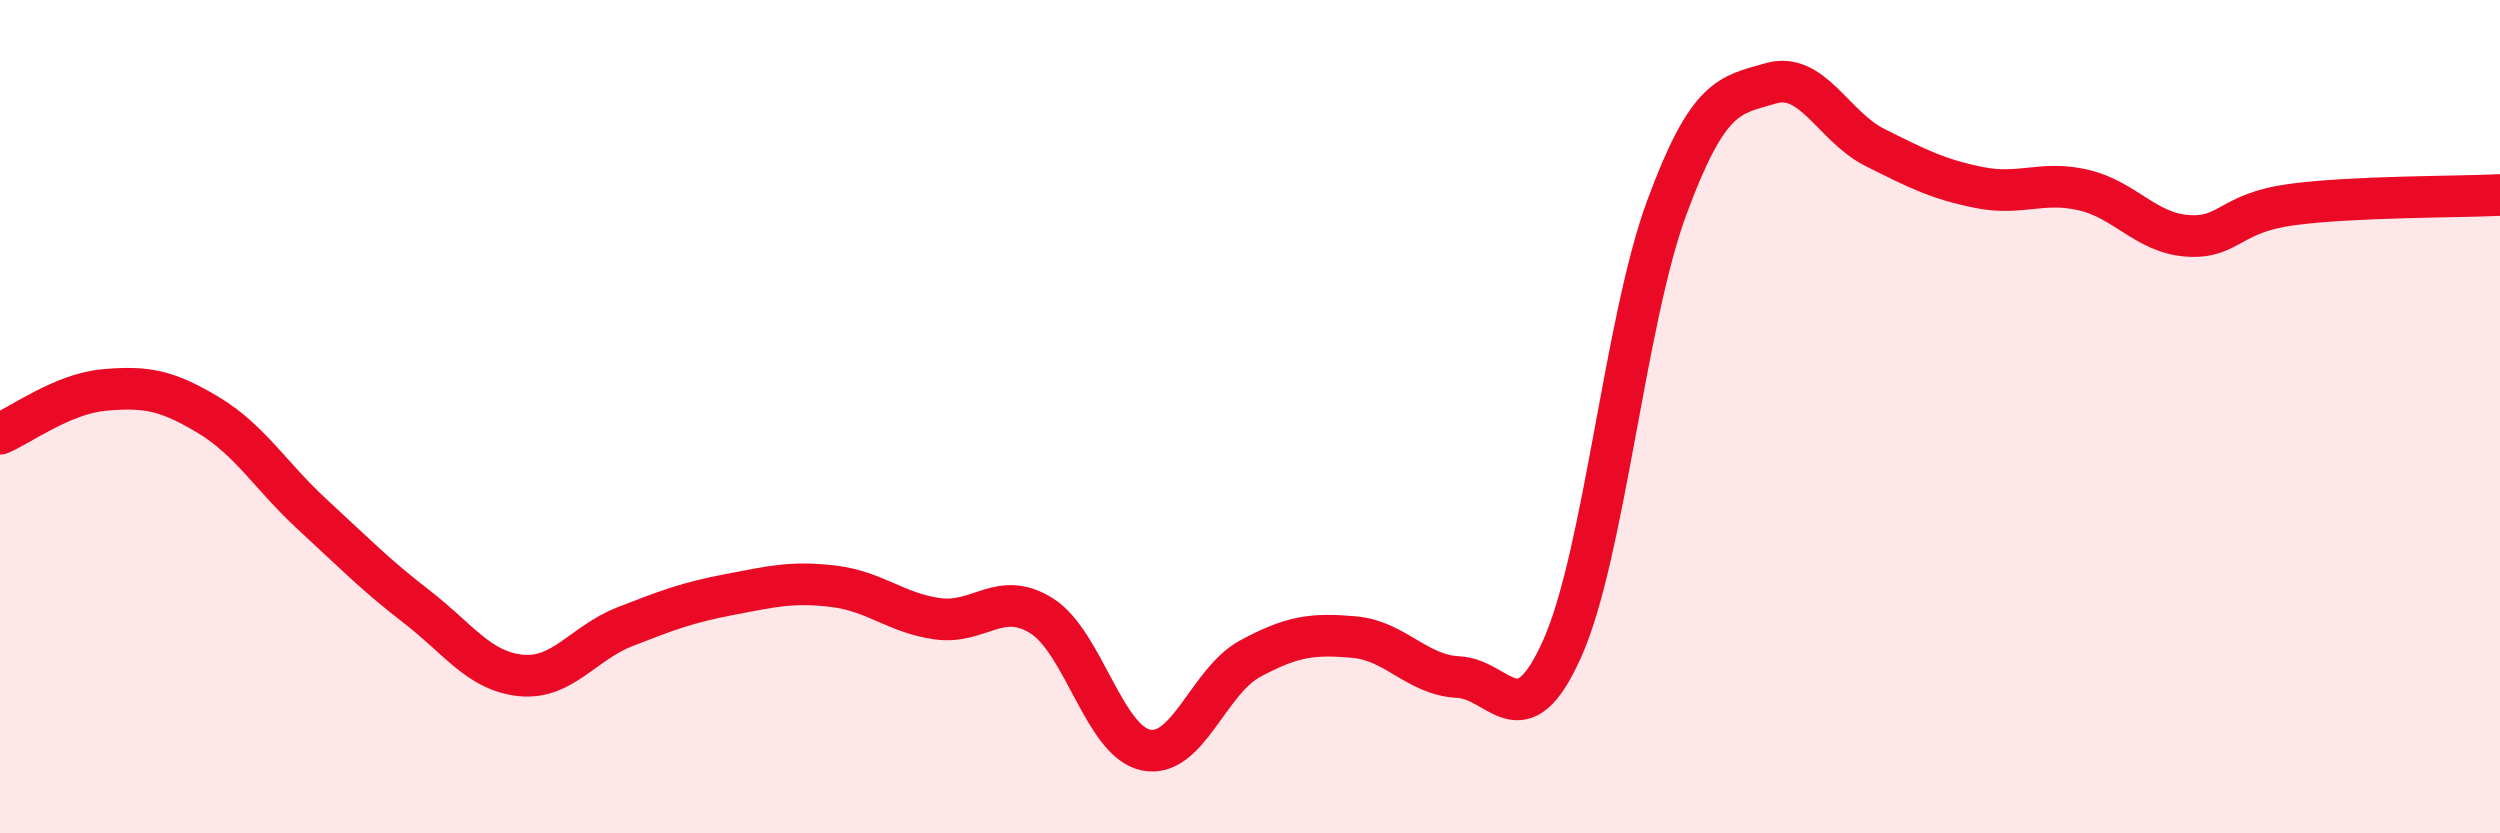
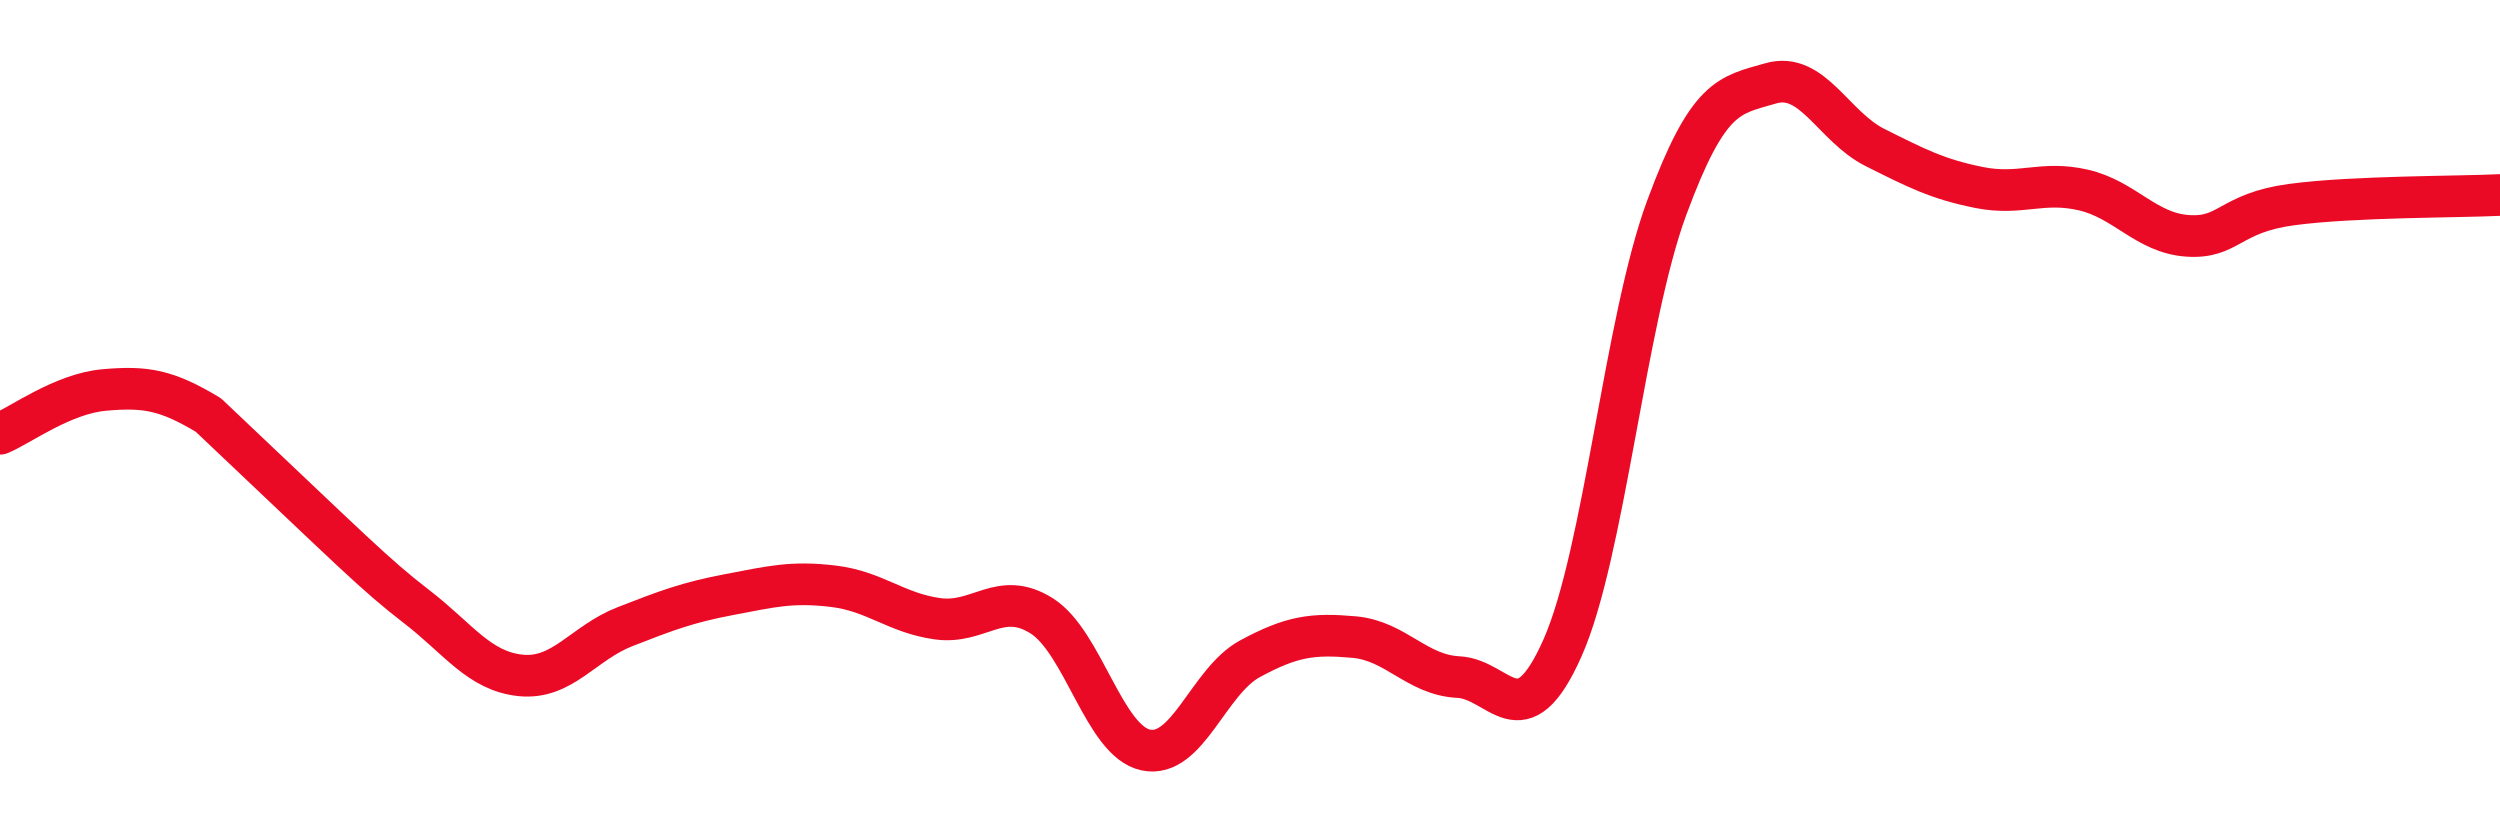
<svg xmlns="http://www.w3.org/2000/svg" width="60" height="20" viewBox="0 0 60 20">
-   <path d="M 0,10.41 C 0.5,10.2 1.5,9.45 2.5,9.36 C 3.5,9.27 4,9.36 5,9.96 C 6,10.56 6.5,11.43 7.5,12.35 C 8.5,13.27 9,13.79 10,14.56 C 11,15.33 11.5,16.11 12.5,16.21 C 13.5,16.31 14,15.43 15,15.04 C 16,14.65 16.5,14.46 17.5,14.27 C 18.5,14.08 19,13.95 20,14.07 C 21,14.19 21.5,14.71 22.5,14.85 C 23.5,14.99 24,14.15 25,14.78 C 26,15.41 26.5,17.79 27.5,18 C 28.5,18.21 29,16.35 30,15.81 C 31,15.27 31.5,15.2 32.5,15.29 C 33.5,15.38 34,16.2 35,16.25 C 36,16.3 36.5,17.8 37.5,15.55 C 38.5,13.3 39,7.7 40,4.99 C 41,2.28 41.5,2.29 42.5,2 C 43.5,1.71 44,3.04 45,3.54 C 46,4.04 46.5,4.3 47.5,4.5 C 48.5,4.7 49,4.33 50,4.56 C 51,4.79 51.5,5.59 52.5,5.66 C 53.5,5.73 53.5,5.11 55,4.91 C 56.5,4.71 59,4.73 60,4.68L60 20L0 20Z" fill="#EB0A25" opacity="0.1" stroke-linecap="round" stroke-linejoin="round" />
-   <path d="M 0,10.41 C 0.5,10.2 1.5,9.45 2.5,9.36 C 3.5,9.27 4,9.36 5,9.96 C 6,10.56 6.5,11.43 7.5,12.35 C 8.5,13.27 9,13.79 10,14.56 C 11,15.33 11.5,16.11 12.5,16.21 C 13.5,16.31 14,15.43 15,15.04 C 16,14.65 16.5,14.46 17.5,14.27 C 18.5,14.08 19,13.95 20,14.07 C 21,14.19 21.5,14.71 22.5,14.85 C 23.5,14.99 24,14.15 25,14.78 C 26,15.41 26.5,17.79 27.5,18 C 28.5,18.21 29,16.35 30,15.81 C 31,15.27 31.5,15.2 32.5,15.29 C 33.5,15.38 34,16.2 35,16.25 C 36,16.3 36.5,17.8 37.5,15.55 C 38.5,13.3 39,7.7 40,4.99 C 41,2.28 41.5,2.29 42.5,2 C 43.5,1.71 44,3.04 45,3.54 C 46,4.04 46.5,4.3 47.5,4.5 C 48.5,4.7 49,4.33 50,4.56 C 51,4.79 51.5,5.59 52.5,5.66 C 53.5,5.73 53.5,5.11 55,4.91 C 56.5,4.71 59,4.73 60,4.68" stroke="#EB0A25" stroke-width="1" fill="none" stroke-linecap="round" stroke-linejoin="round" />
+   <path d="M 0,10.41 C 0.5,10.2 1.5,9.45 2.5,9.36 C 3.5,9.27 4,9.36 5,9.96 C 8.5,13.27 9,13.79 10,14.56 C 11,15.33 11.5,16.11 12.5,16.21 C 13.5,16.31 14,15.43 15,15.04 C 16,14.65 16.5,14.46 17.5,14.27 C 18.5,14.08 19,13.95 20,14.07 C 21,14.19 21.5,14.71 22.5,14.85 C 23.5,14.99 24,14.15 25,14.78 C 26,15.41 26.5,17.79 27.5,18 C 28.5,18.21 29,16.35 30,15.81 C 31,15.27 31.5,15.2 32.5,15.29 C 33.5,15.38 34,16.2 35,16.25 C 36,16.3 36.5,17.8 37.5,15.55 C 38.5,13.3 39,7.7 40,4.99 C 41,2.28 41.5,2.29 42.5,2 C 43.5,1.71 44,3.04 45,3.54 C 46,4.04 46.5,4.3 47.5,4.5 C 48.5,4.7 49,4.33 50,4.56 C 51,4.79 51.5,5.59 52.5,5.66 C 53.5,5.73 53.5,5.11 55,4.91 C 56.5,4.71 59,4.73 60,4.68" stroke="#EB0A25" stroke-width="1" fill="none" stroke-linecap="round" stroke-linejoin="round" />
</svg>